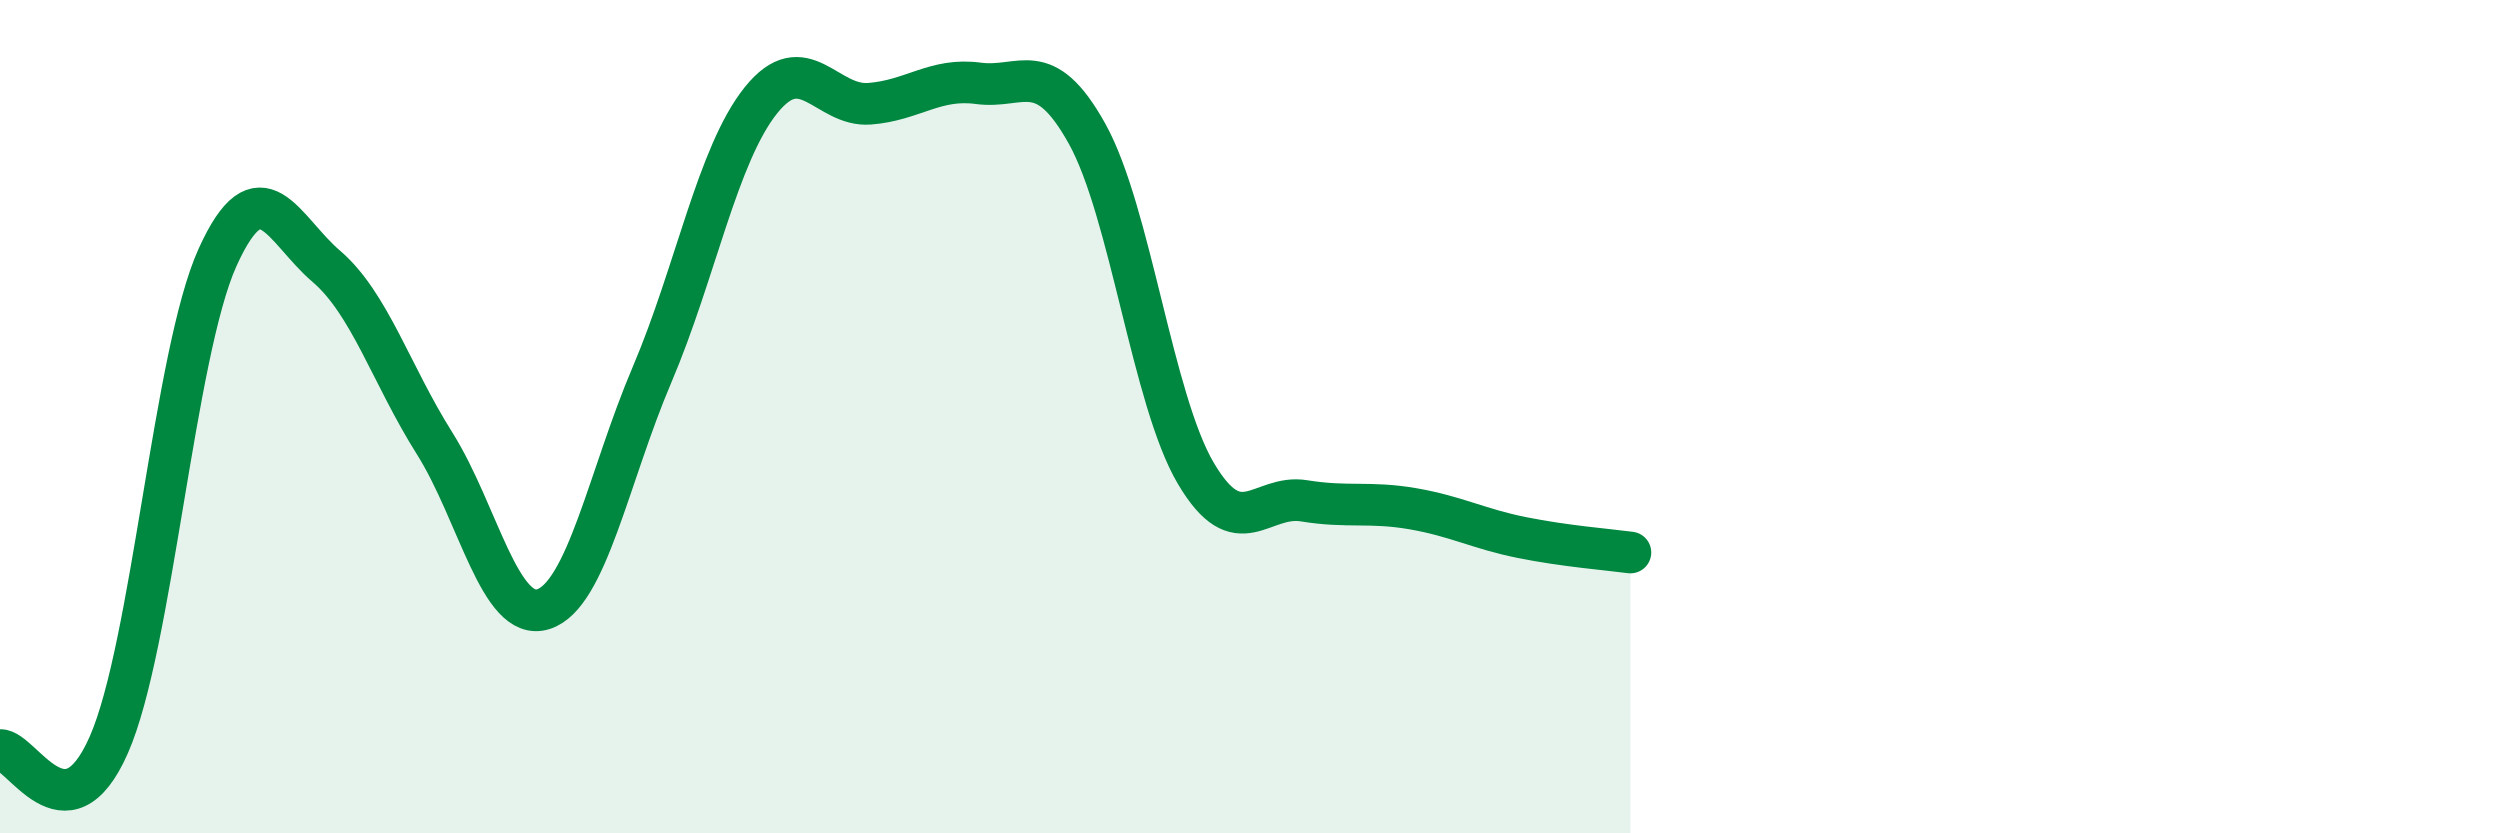
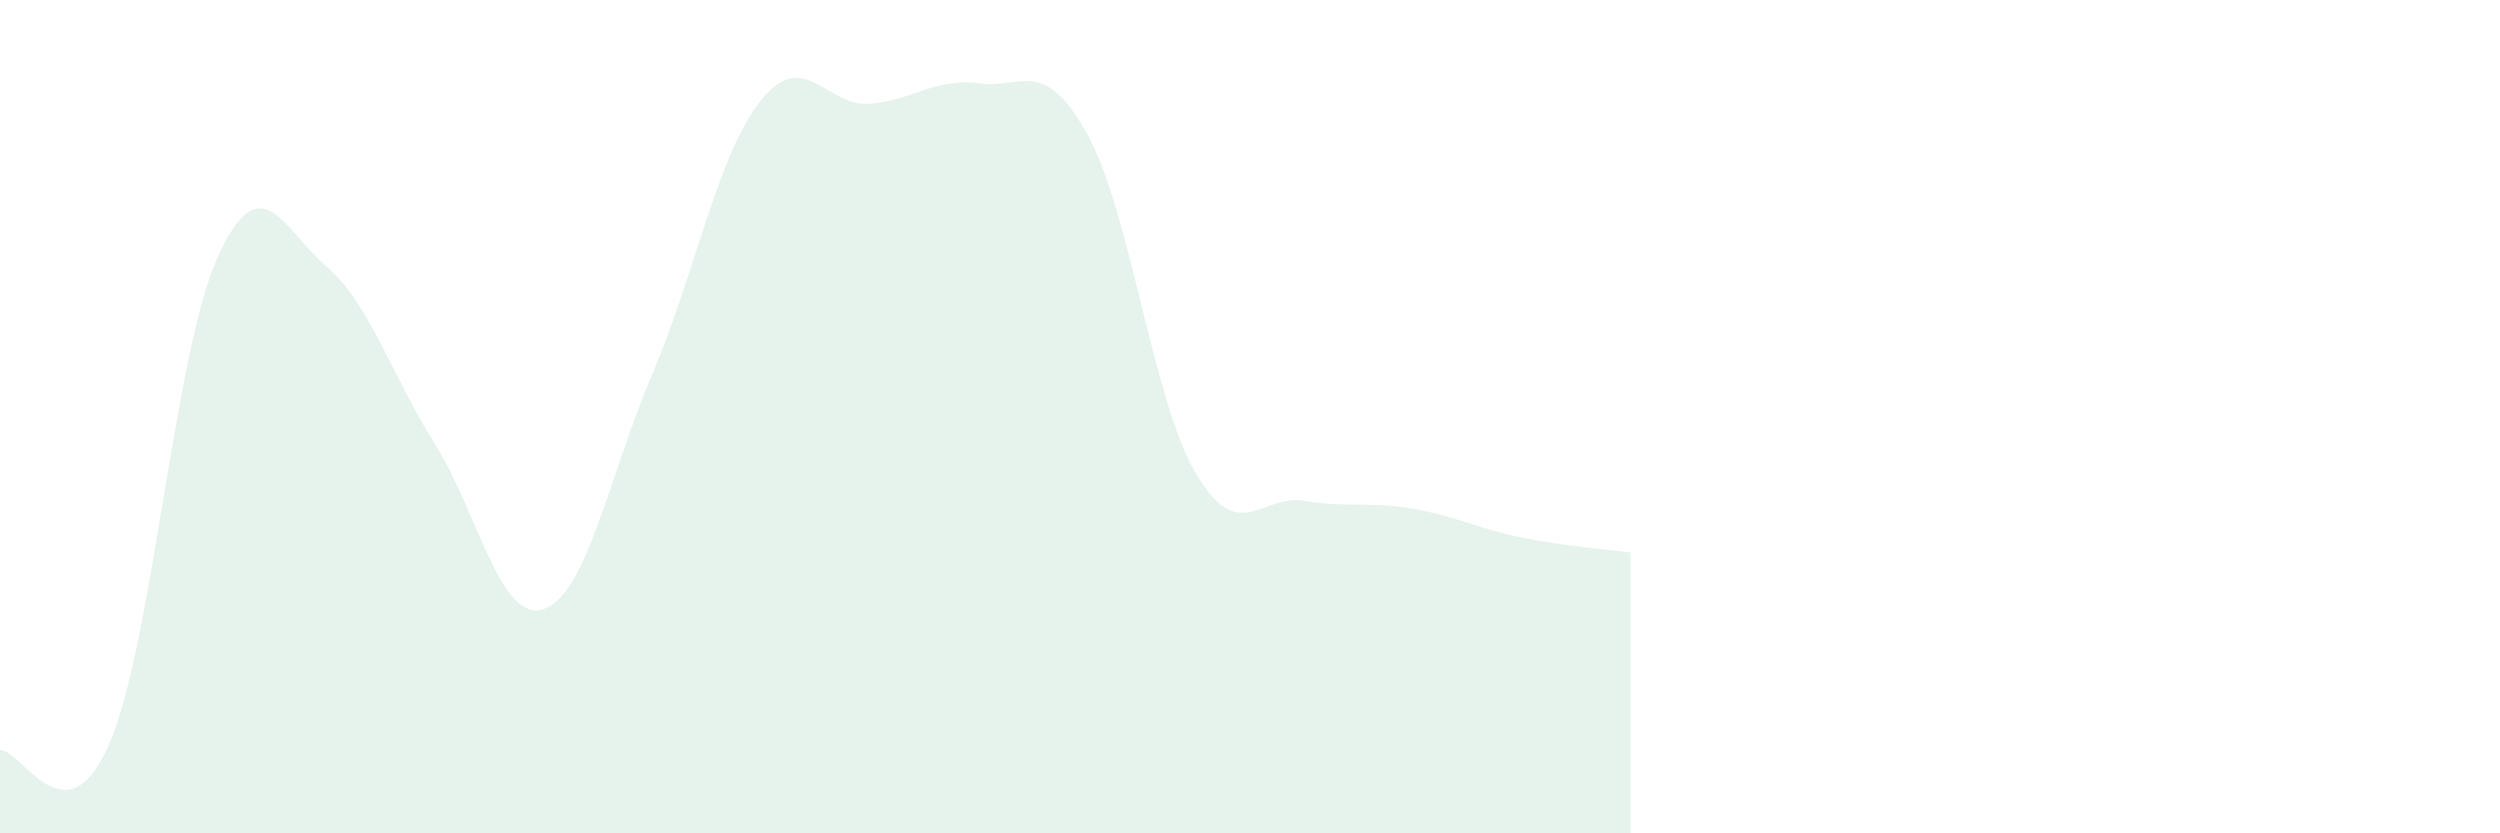
<svg xmlns="http://www.w3.org/2000/svg" width="60" height="20" viewBox="0 0 60 20">
  <path d="M 0,18 C 0.52,17.98 1.57,20.24 2.61,17.88 C 3.65,15.52 4.18,8.48 5.22,6.18 C 6.26,3.88 6.79,5.5 7.83,6.39 C 8.87,7.28 9.39,8.99 10.43,10.64 C 11.47,12.29 12,14.95 13.04,14.62 C 14.08,14.29 14.61,11.43 15.65,8.99 C 16.69,6.55 17.22,3.71 18.26,2.41 C 19.3,1.11 19.83,2.57 20.87,2.49 C 21.91,2.41 22.44,1.86 23.48,2 C 24.52,2.14 25.05,1.34 26.09,3.21 C 27.13,5.08 27.66,9.6 28.7,11.36 C 29.74,13.12 30.26,11.85 31.3,12.02 C 32.34,12.19 32.87,12.03 33.91,12.21 C 34.95,12.39 35.48,12.69 36.52,12.9 C 37.56,13.11 38.61,13.19 39.13,13.26L39.13 20L0 20Z" fill="#008740" opacity="0.1" stroke-linecap="round" stroke-linejoin="round" />
-   <path d="M 0,18 C 0.52,17.98 1.57,20.24 2.61,17.88 C 3.65,15.52 4.18,8.48 5.22,6.18 C 6.26,3.88 6.79,5.5 7.83,6.39 C 8.87,7.28 9.39,8.99 10.43,10.64 C 11.47,12.29 12,14.95 13.04,14.62 C 14.08,14.29 14.61,11.43 15.65,8.99 C 16.69,6.55 17.22,3.71 18.26,2.41 C 19.3,1.11 19.83,2.57 20.87,2.49 C 21.91,2.41 22.44,1.86 23.48,2 C 24.52,2.14 25.05,1.34 26.09,3.21 C 27.13,5.08 27.66,9.6 28.7,11.36 C 29.74,13.12 30.26,11.85 31.3,12.02 C 32.34,12.19 32.87,12.03 33.91,12.21 C 34.95,12.39 35.48,12.69 36.52,12.9 C 37.56,13.11 38.61,13.19 39.13,13.26" stroke="#008740" stroke-width="1" fill="none" stroke-linecap="round" stroke-linejoin="round" />
</svg>